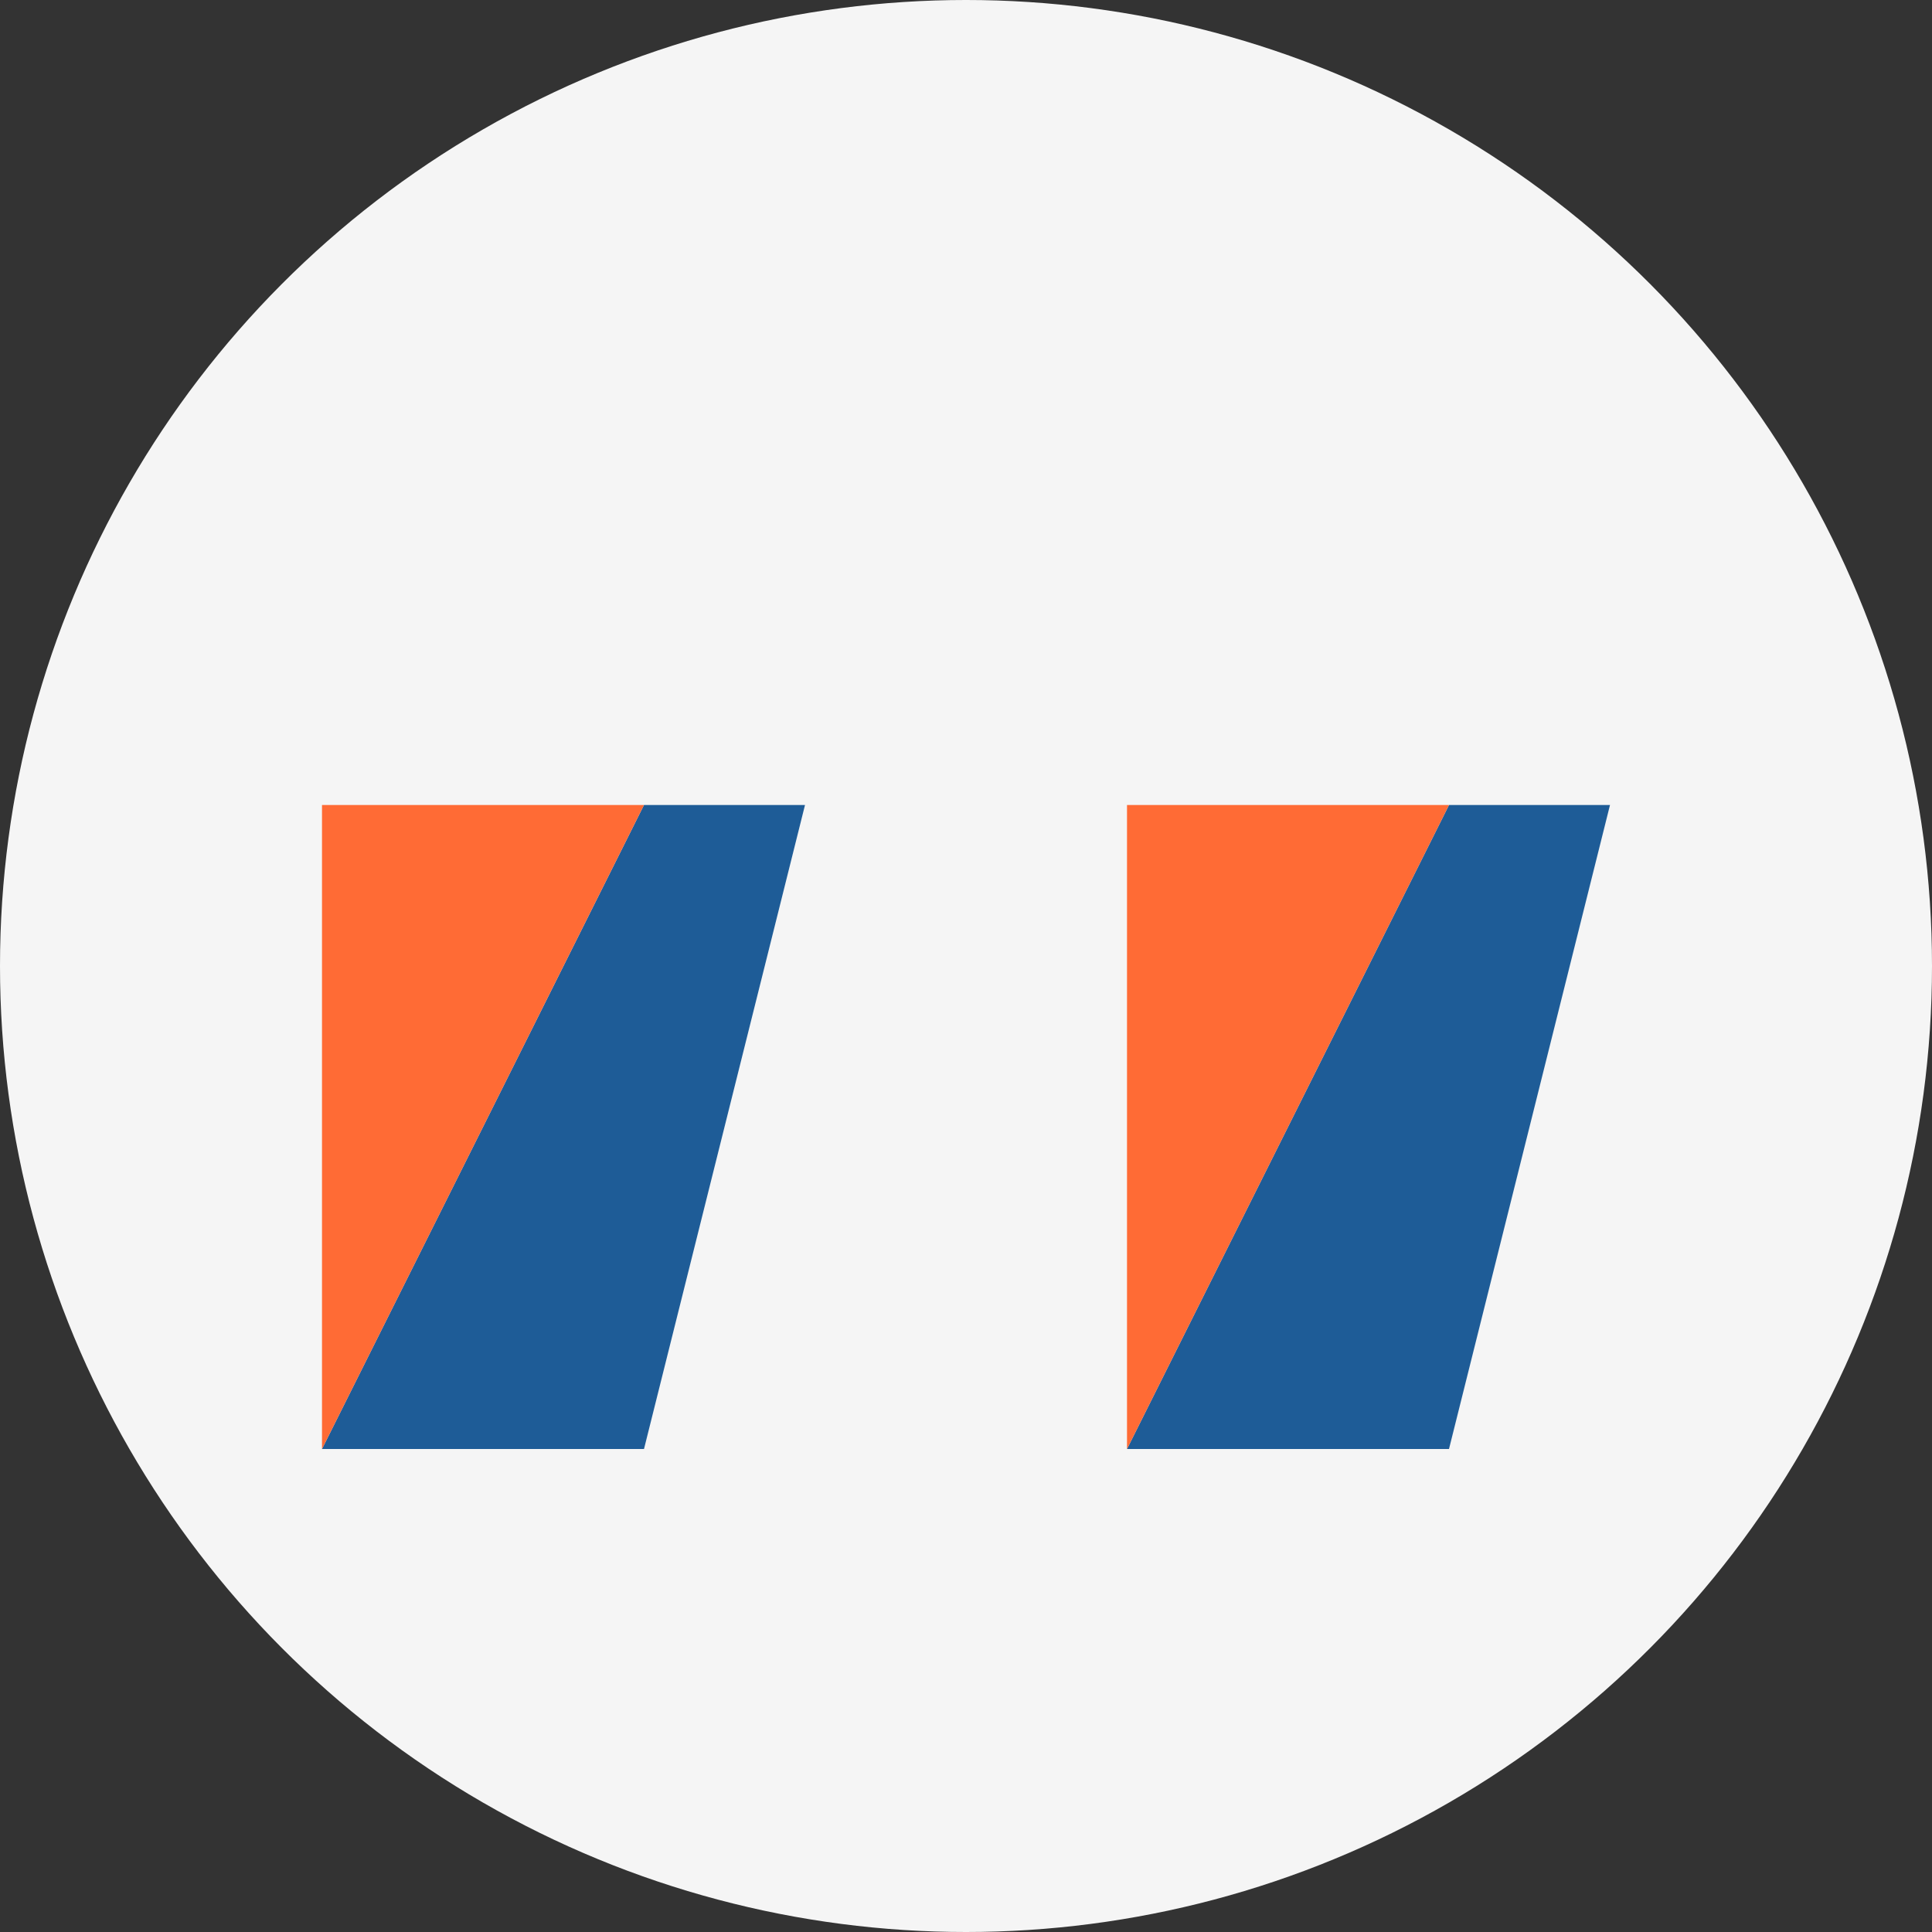
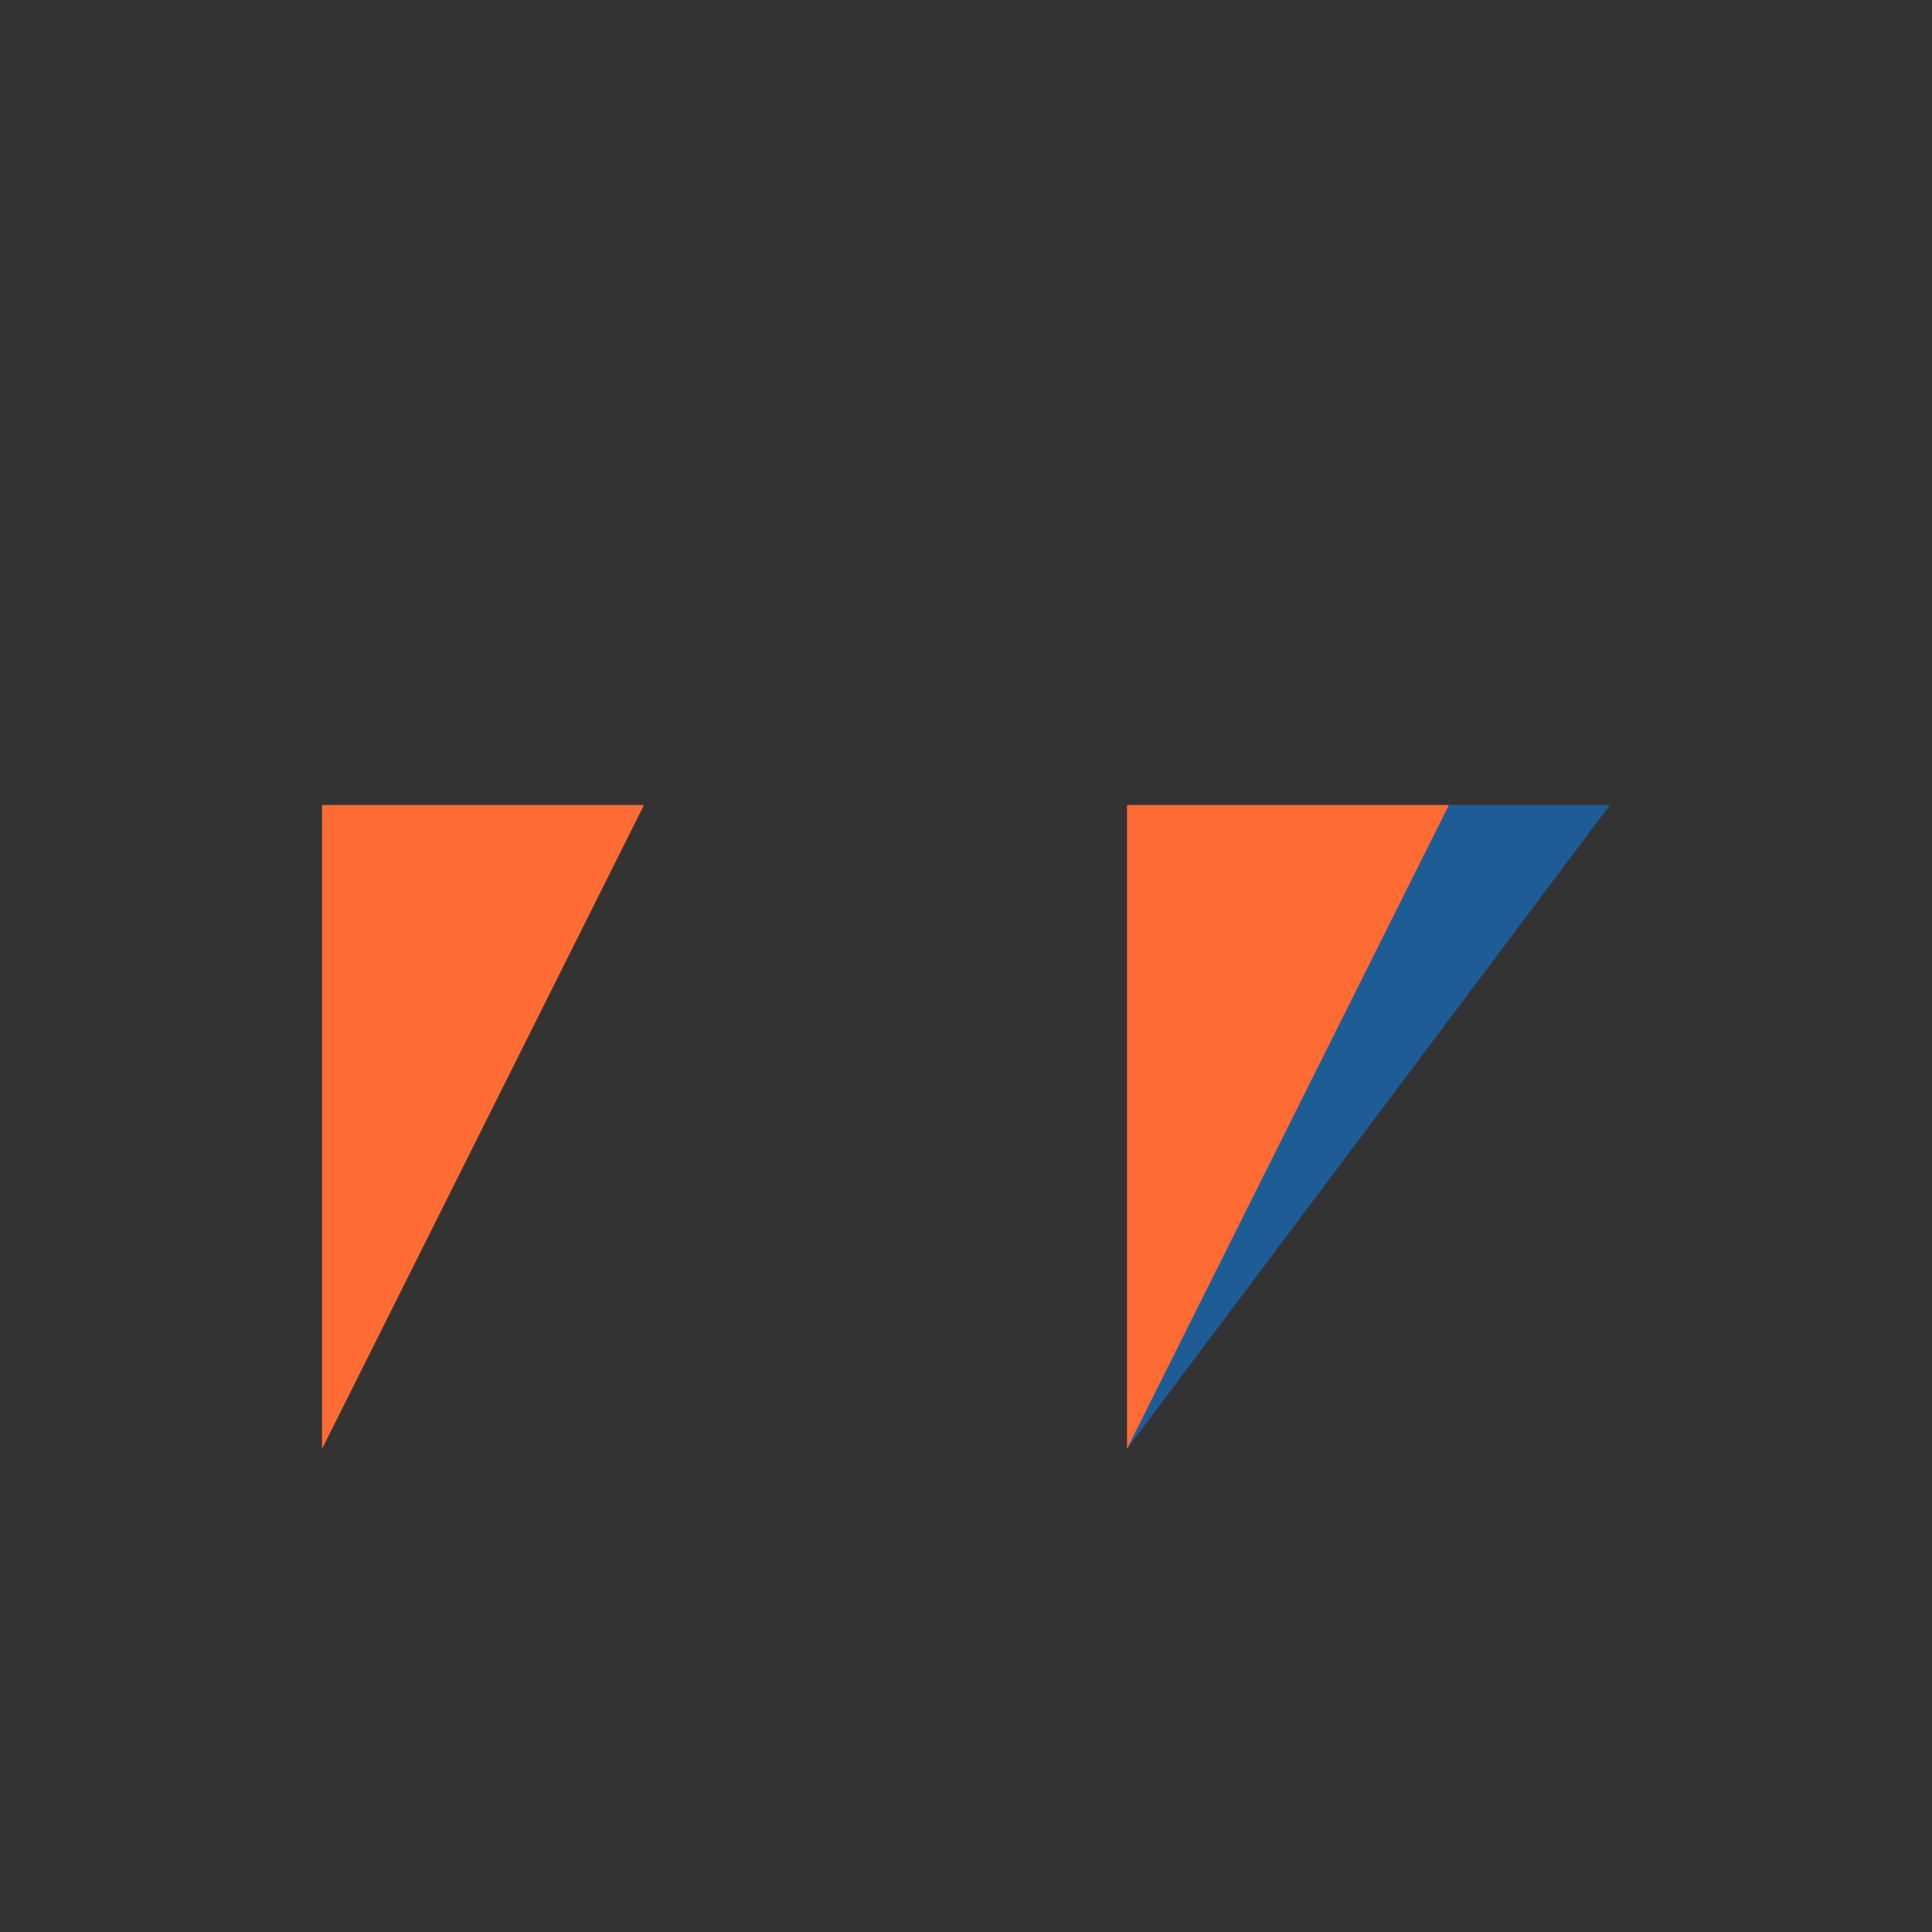
<svg xmlns="http://www.w3.org/2000/svg" width="60" height="60" viewBox="0 0 60 60">
  <rect x="0" y="0" width="60" height="60" fill="#333333" stroke="none" />
  <defs>
    <style>
      .quote-bg { fill: #f5f5f5; }
      .quote-mark { fill: #1e5c97; }
      .quote-accent { fill: #ff6b35; }
    </style>
  </defs>
-   <circle class="quote-bg" cx="30" cy="30" r="30" />
  <g transform="translate(10, 15)">
-     <path class="quote-mark" d="M0,30 L10,10 L15,10 L10,30 Z" />
    <path class="quote-accent" d="M0,10 L5,10 L10,10 L0,30 L0,10 Z" />
-     <path class="quote-mark" d="M25,30 L35,10 L40,10 L35,30 Z" />
+     <path class="quote-mark" d="M25,30 L35,10 L40,10 Z" />
    <path class="quote-accent" d="M25,10 L30,10 L35,10 L25,30 L25,10 Z" />
  </g>
</svg>